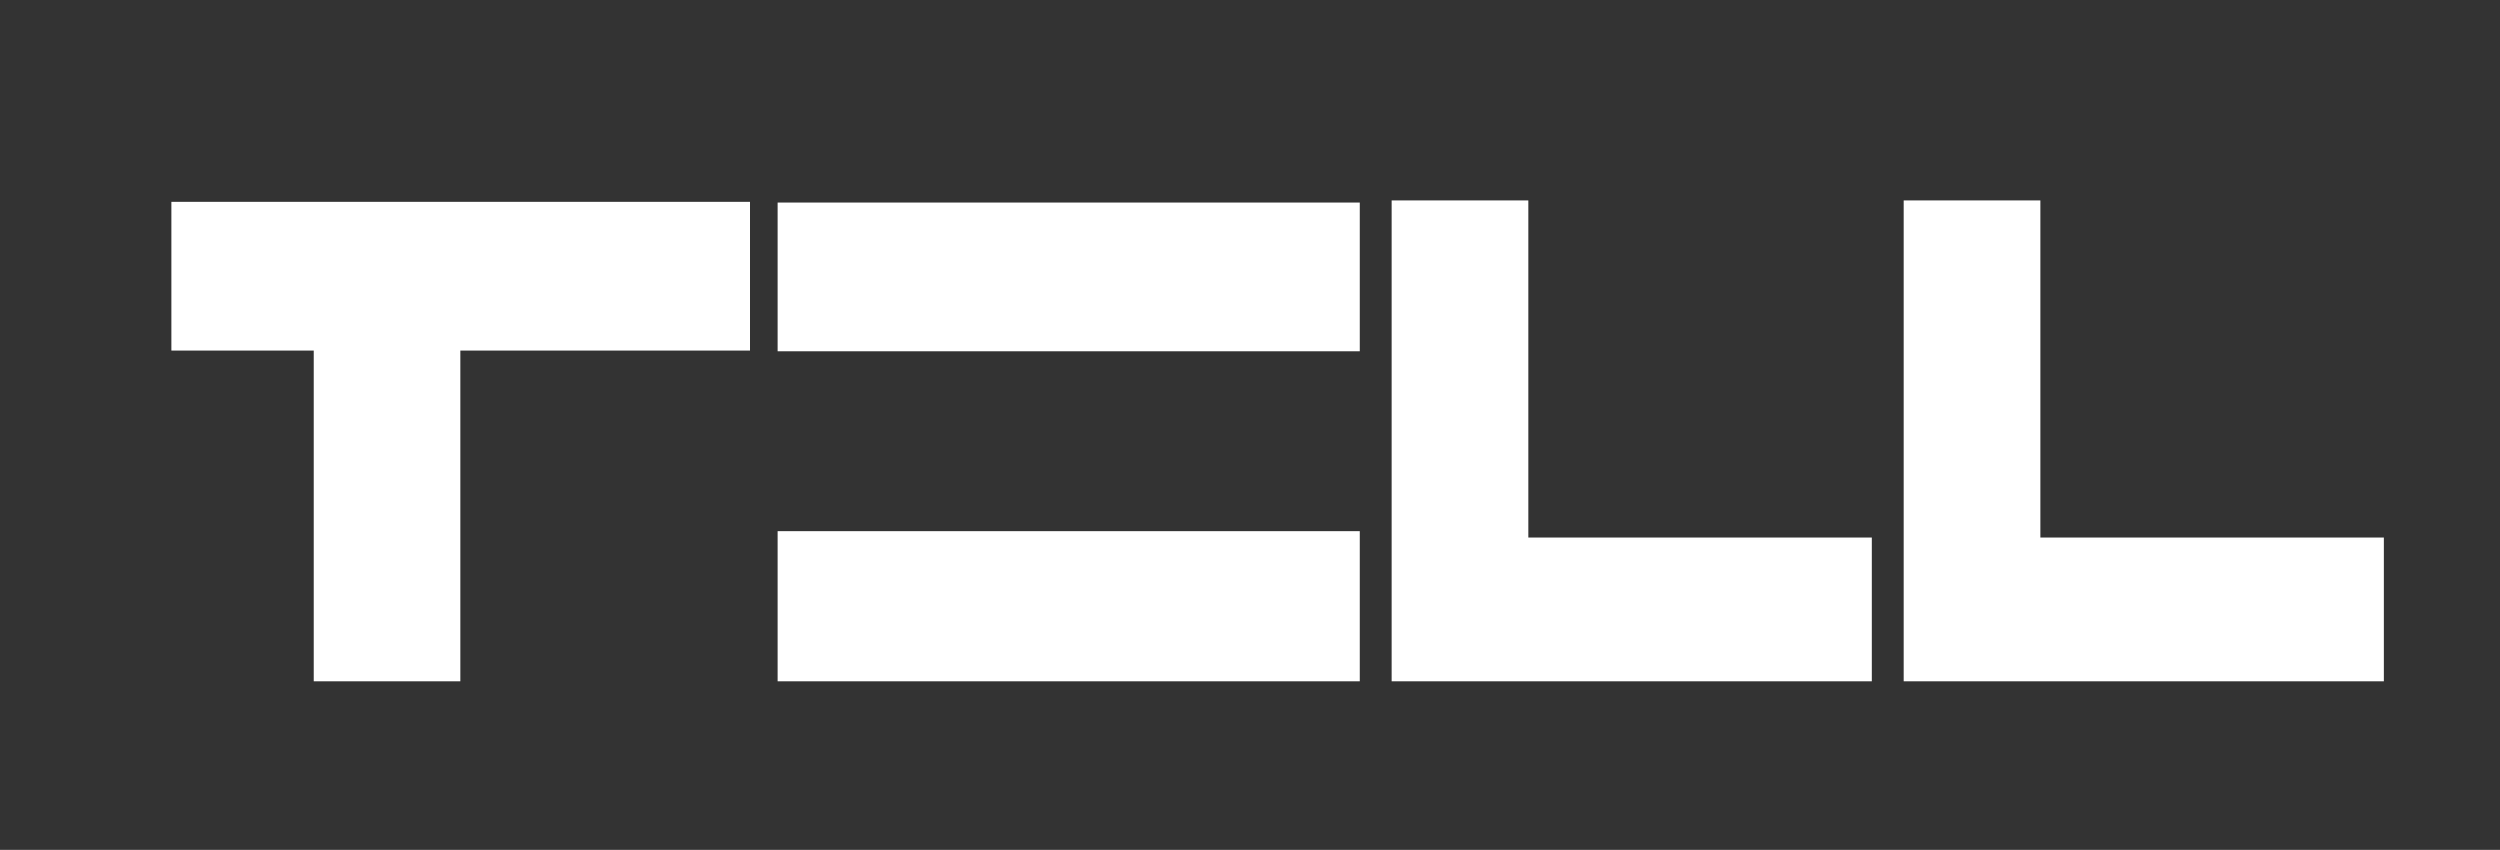
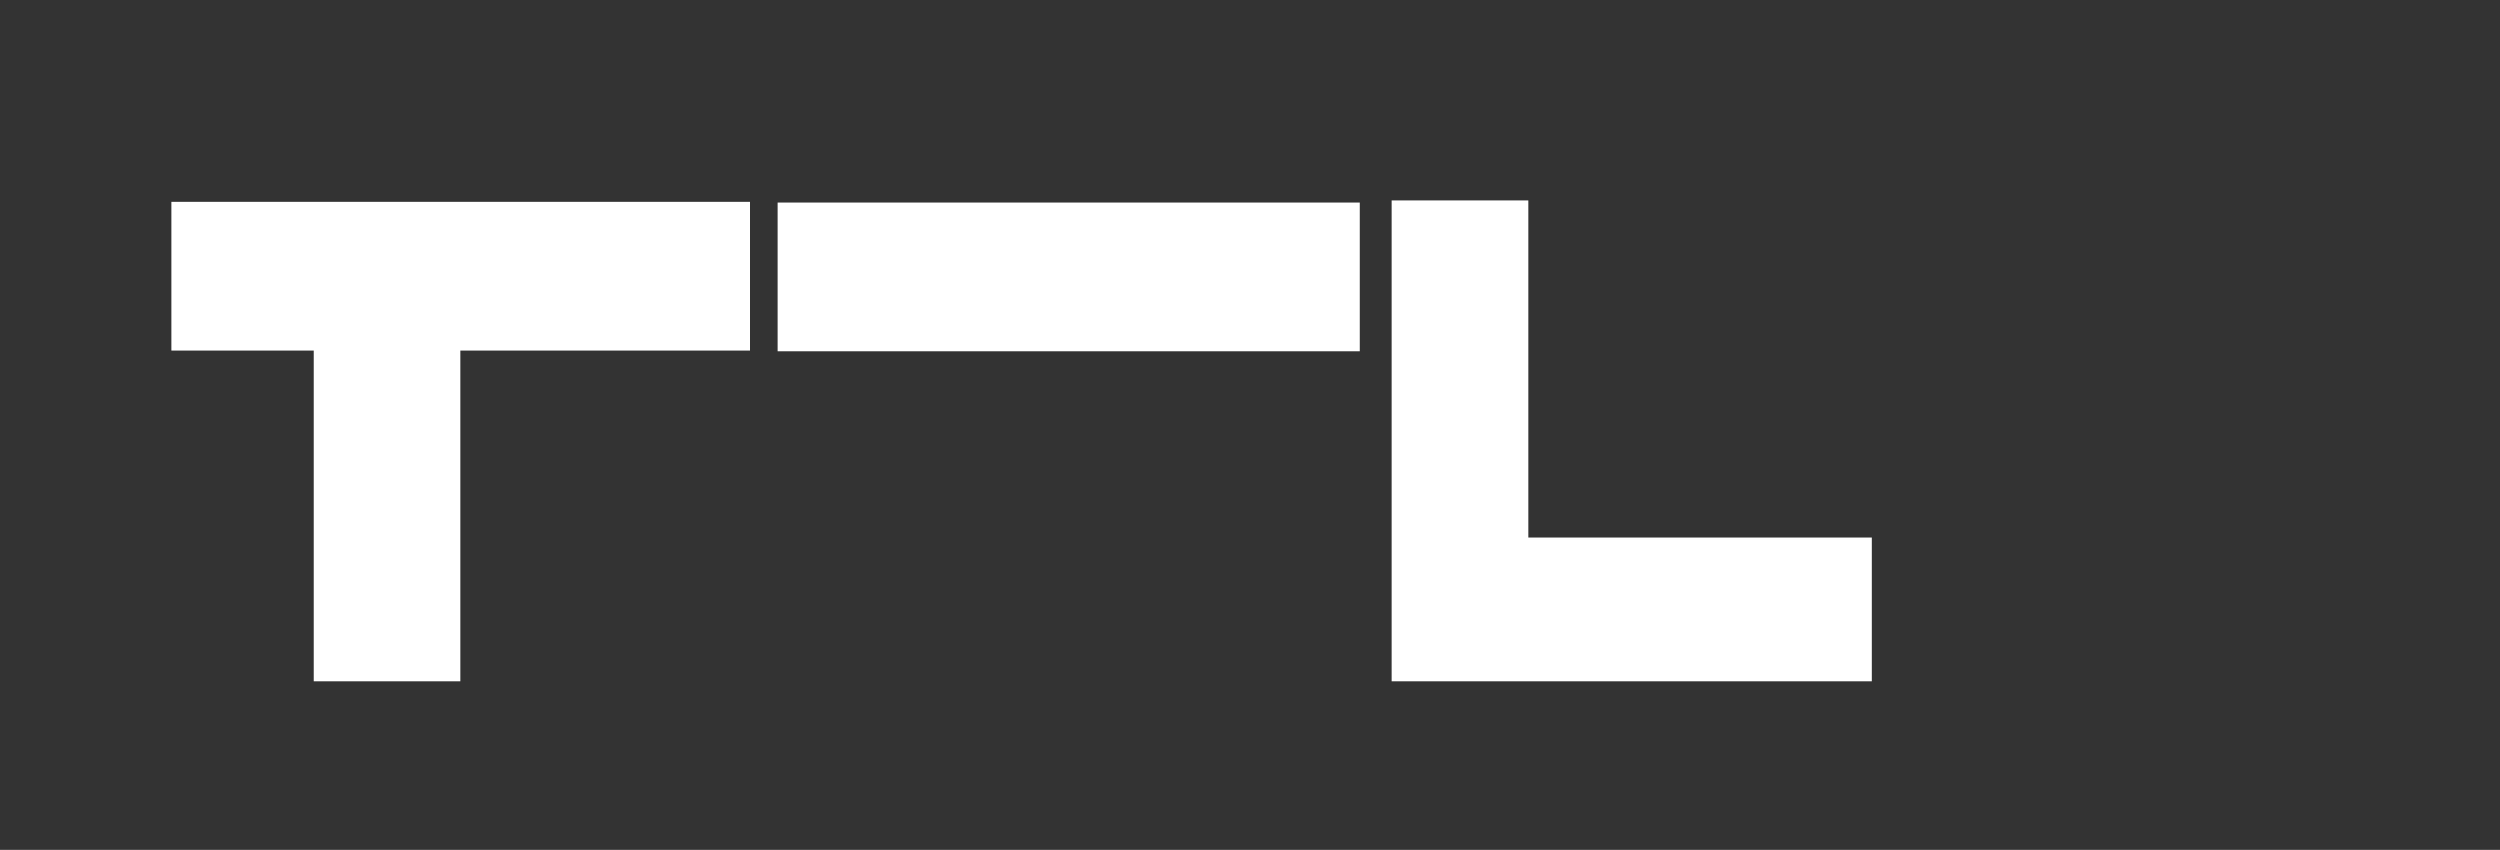
<svg xmlns="http://www.w3.org/2000/svg" version="1.1" id="Layer_1" x="0px" y="0px" viewBox="0 0 353 120" style="enable-background:new 0 0 353 120;" xml:space="preserve">
  <rect x="0" y="0" width="353" height="120" fill="#333333" stroke="none" />
  <style type="text/css">
	.st0{fill:#FFFFFF;}
</style>
  <path class="st0" d="M24.2,28.5h81.7v21H65v46.7H44.3V49.5H24.2V28.5z" />
  <g>
    <g>
      <path class="st0" d="M196.5,28.3h19.3v47.6h48.5v20.3h-67.8L196.5,28.3L196.5,28.3z" />
-       <path class="st0" d="M268.8,28.3h19.3v47.6h48.5v20.3h-67.8V28.3z" />
    </g>
  </g>
  <g>
    <g>
      <rect x="109.8" y="28.6" class="st0" width="82.2" height="21" />
-       <rect x="109.8" y="75" class="st0" width="82.2" height="21.2" />
    </g>
  </g>
</svg>